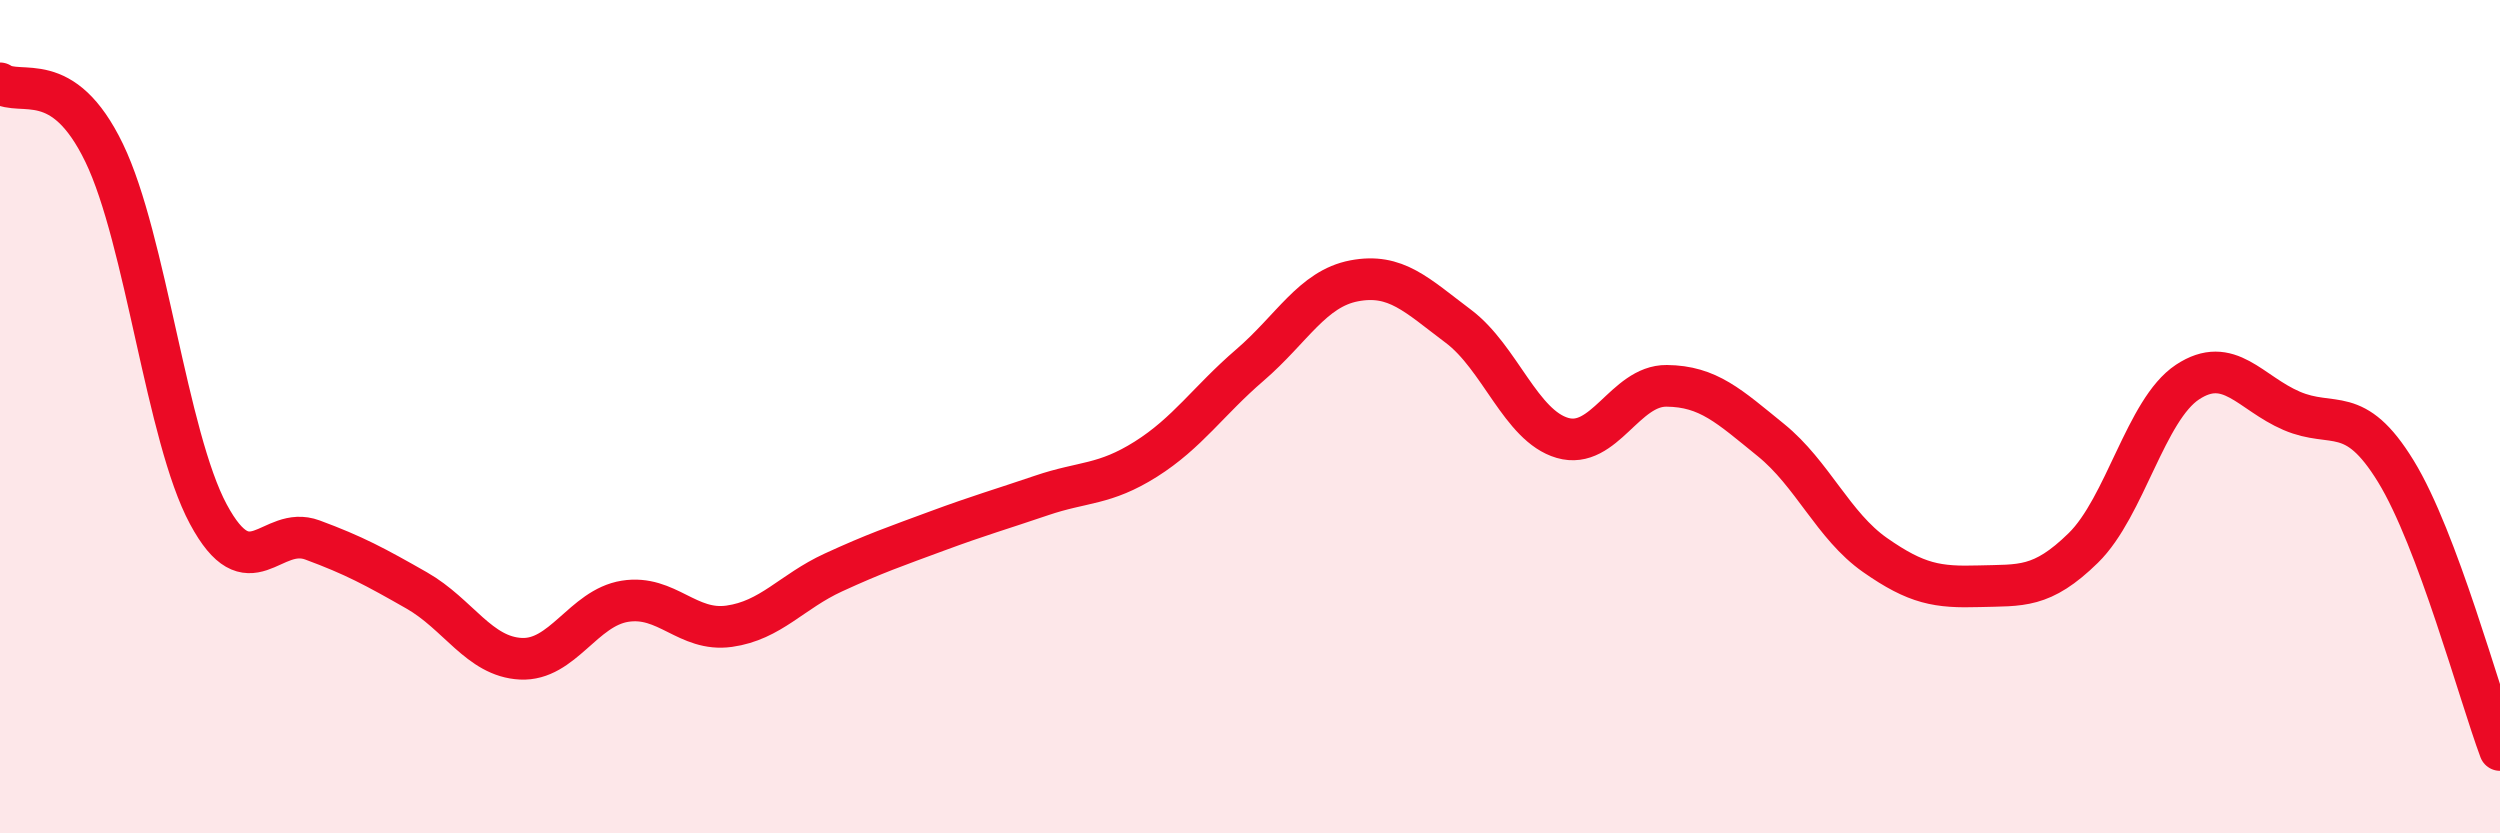
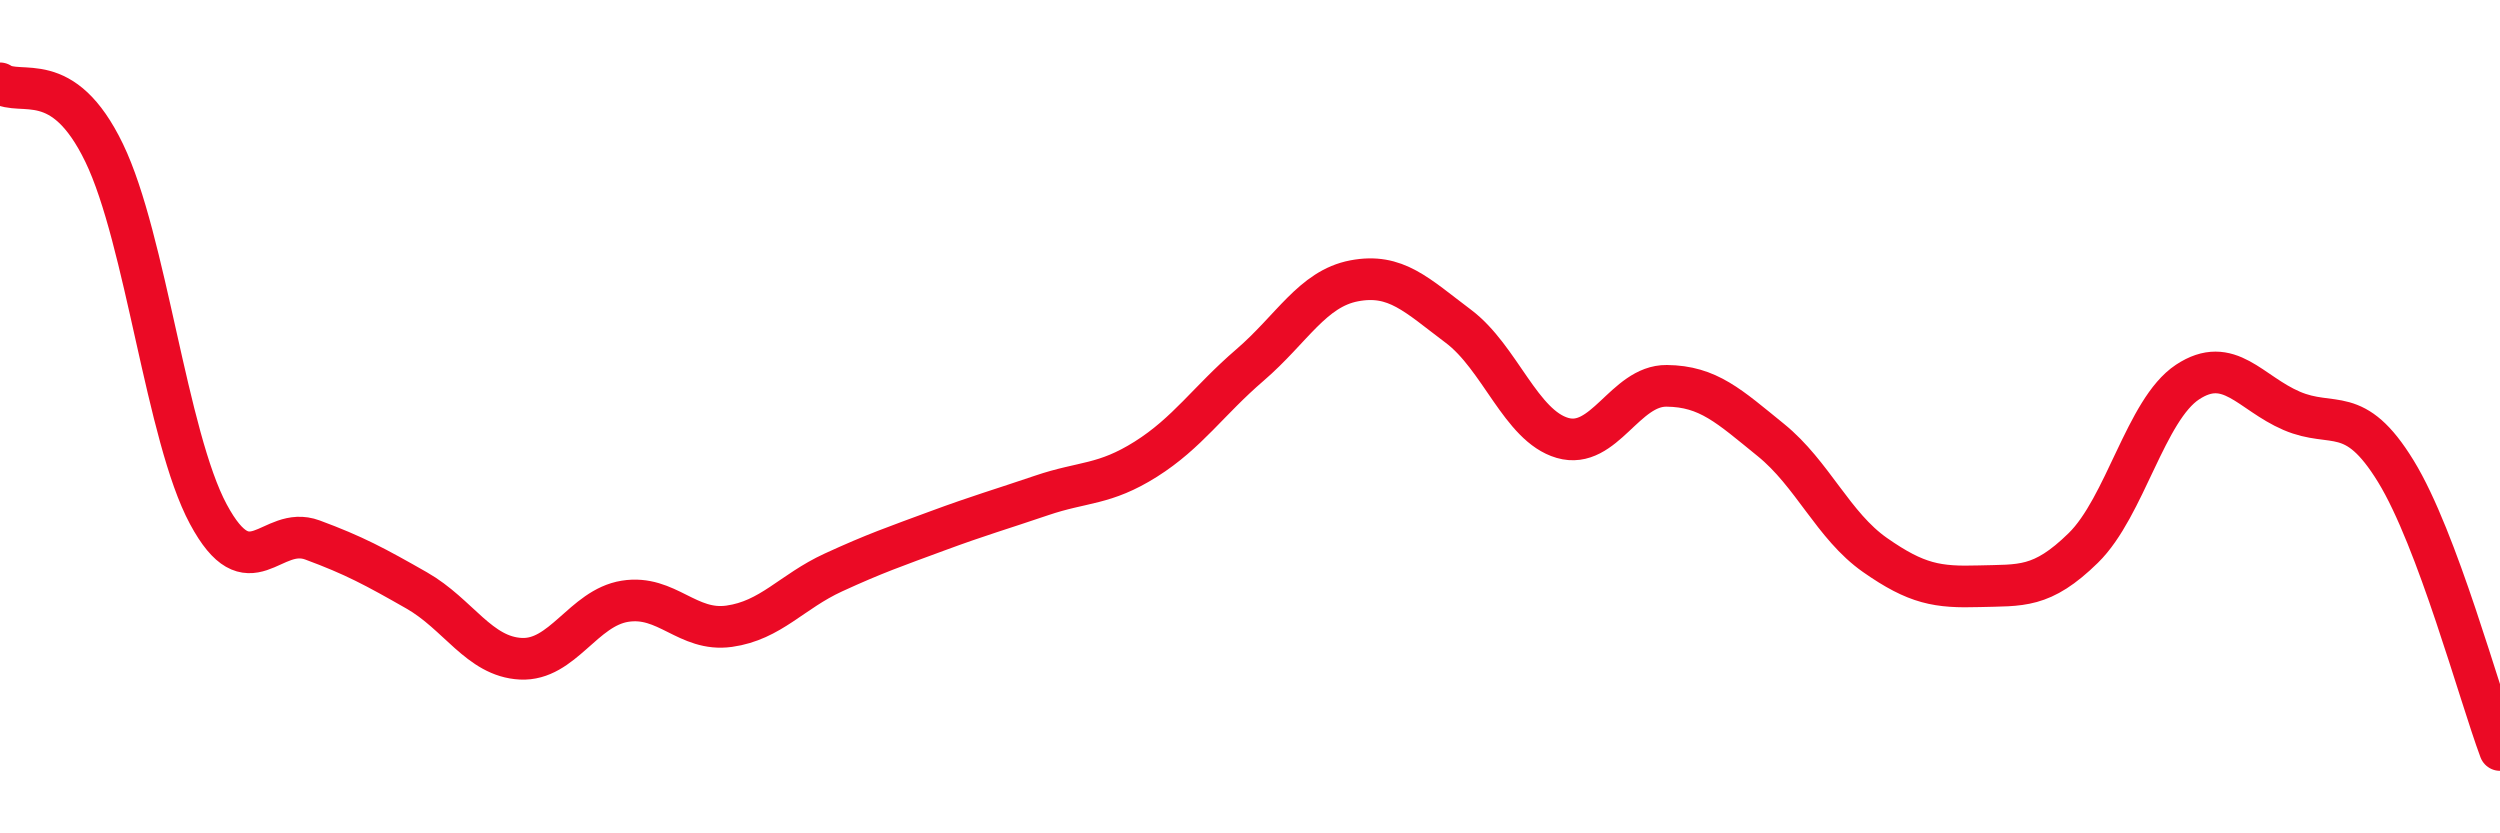
<svg xmlns="http://www.w3.org/2000/svg" width="60" height="20" viewBox="0 0 60 20">
-   <path d="M 0,2 C 0.5,2.33 1.5,1.6 2.5,3.67 C 3.5,5.74 4,10.48 5,12.34 C 6,14.2 6.5,12.59 7.5,12.96 C 8.5,13.33 9,13.6 10,14.17 C 11,14.74 11.5,15.76 12.5,15.81 C 13.5,15.86 14,14.59 15,14.43 C 16,14.27 16.5,15.17 17.5,15.03 C 18.5,14.89 19,14.2 20,13.74 C 21,13.28 21.5,13.11 22.5,12.74 C 23.5,12.37 24,12.23 25,11.89 C 26,11.55 26.5,11.65 27.5,11.02 C 28.5,10.39 29,9.62 30,8.76 C 31,7.9 31.5,6.93 32.5,6.74 C 33.5,6.55 34,7.08 35,7.83 C 36,8.58 36.5,10.22 37.5,10.51 C 38.5,10.8 39,9.25 40,9.26 C 41,9.27 41.5,9.75 42.5,10.56 C 43.5,11.37 44,12.62 45,13.32 C 46,14.02 46.5,14.1 47.5,14.07 C 48.5,14.04 49,14.13 50,13.15 C 51,12.17 51.5,9.83 52.5,9.17 C 53.5,8.51 54,9.43 55,9.86 C 56,10.29 56.5,9.68 57.5,11.31 C 58.5,12.94 59.5,16.66 60,18L60 20L0 20Z" fill="#EB0A25" opacity="0.1" stroke-linecap="round" stroke-linejoin="round" />
  <path d="M 0,2 C 0.5,2.33 1.5,1.6 2.5,3.67 C 3.5,5.74 4,10.48 5,12.34 C 6,14.2 6.5,12.59 7.5,12.96 C 8.5,13.33 9,13.6 10,14.17 C 11,14.74 11.5,15.76 12.5,15.81 C 13.5,15.86 14,14.59 15,14.43 C 16,14.27 16.5,15.17 17.5,15.03 C 18.5,14.89 19,14.2 20,13.74 C 21,13.28 21.5,13.11 22.5,12.74 C 23.5,12.37 24,12.23 25,11.89 C 26,11.55 26.5,11.65 27.5,11.02 C 28.5,10.39 29,9.62 30,8.76 C 31,7.9 31.5,6.93 32.5,6.74 C 33.5,6.55 34,7.08 35,7.83 C 36,8.58 36.5,10.22 37.5,10.51 C 38.5,10.8 39,9.25 40,9.26 C 41,9.27 41.5,9.75 42.5,10.56 C 43.5,11.37 44,12.62 45,13.32 C 46,14.02 46.5,14.1 47.5,14.07 C 48.5,14.04 49,14.13 50,13.15 C 51,12.17 51.5,9.83 52.5,9.17 C 53.5,8.51 54,9.43 55,9.86 C 56,10.29 56.5,9.68 57.5,11.31 C 58.5,12.94 59.5,16.66 60,18" stroke="#EB0A25" stroke-width="1" fill="none" stroke-linecap="round" stroke-linejoin="round" />
</svg>